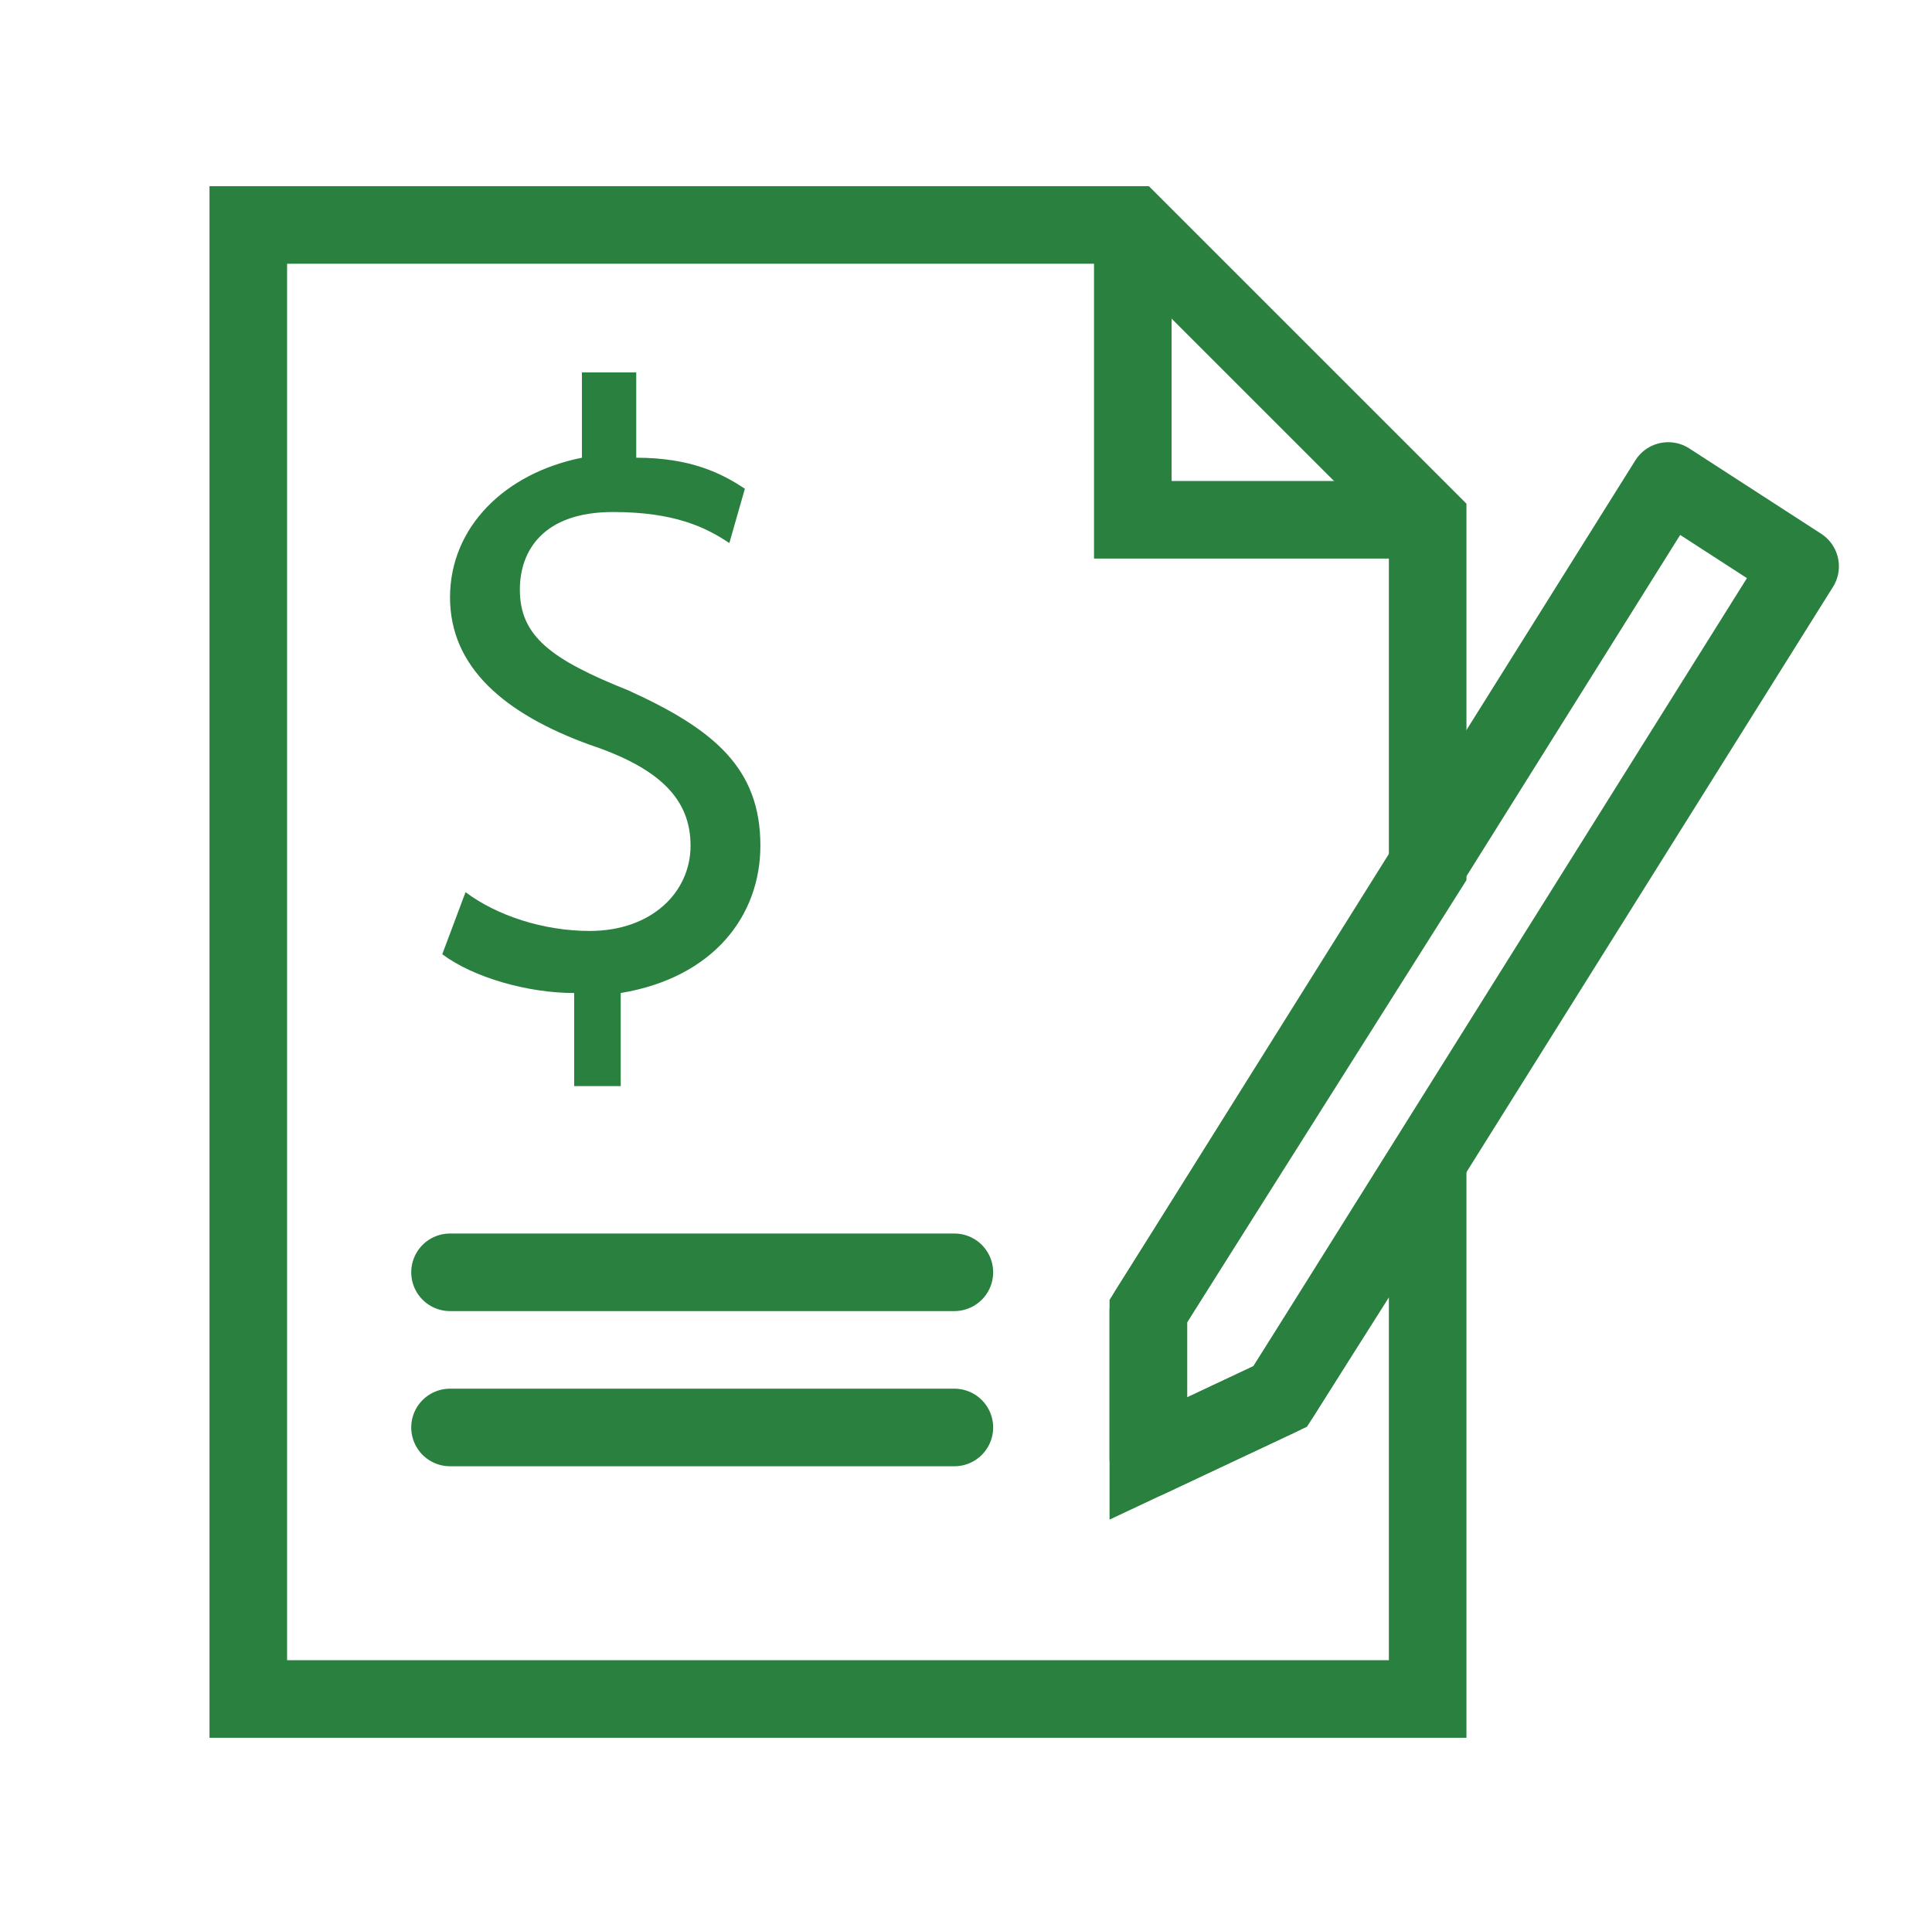
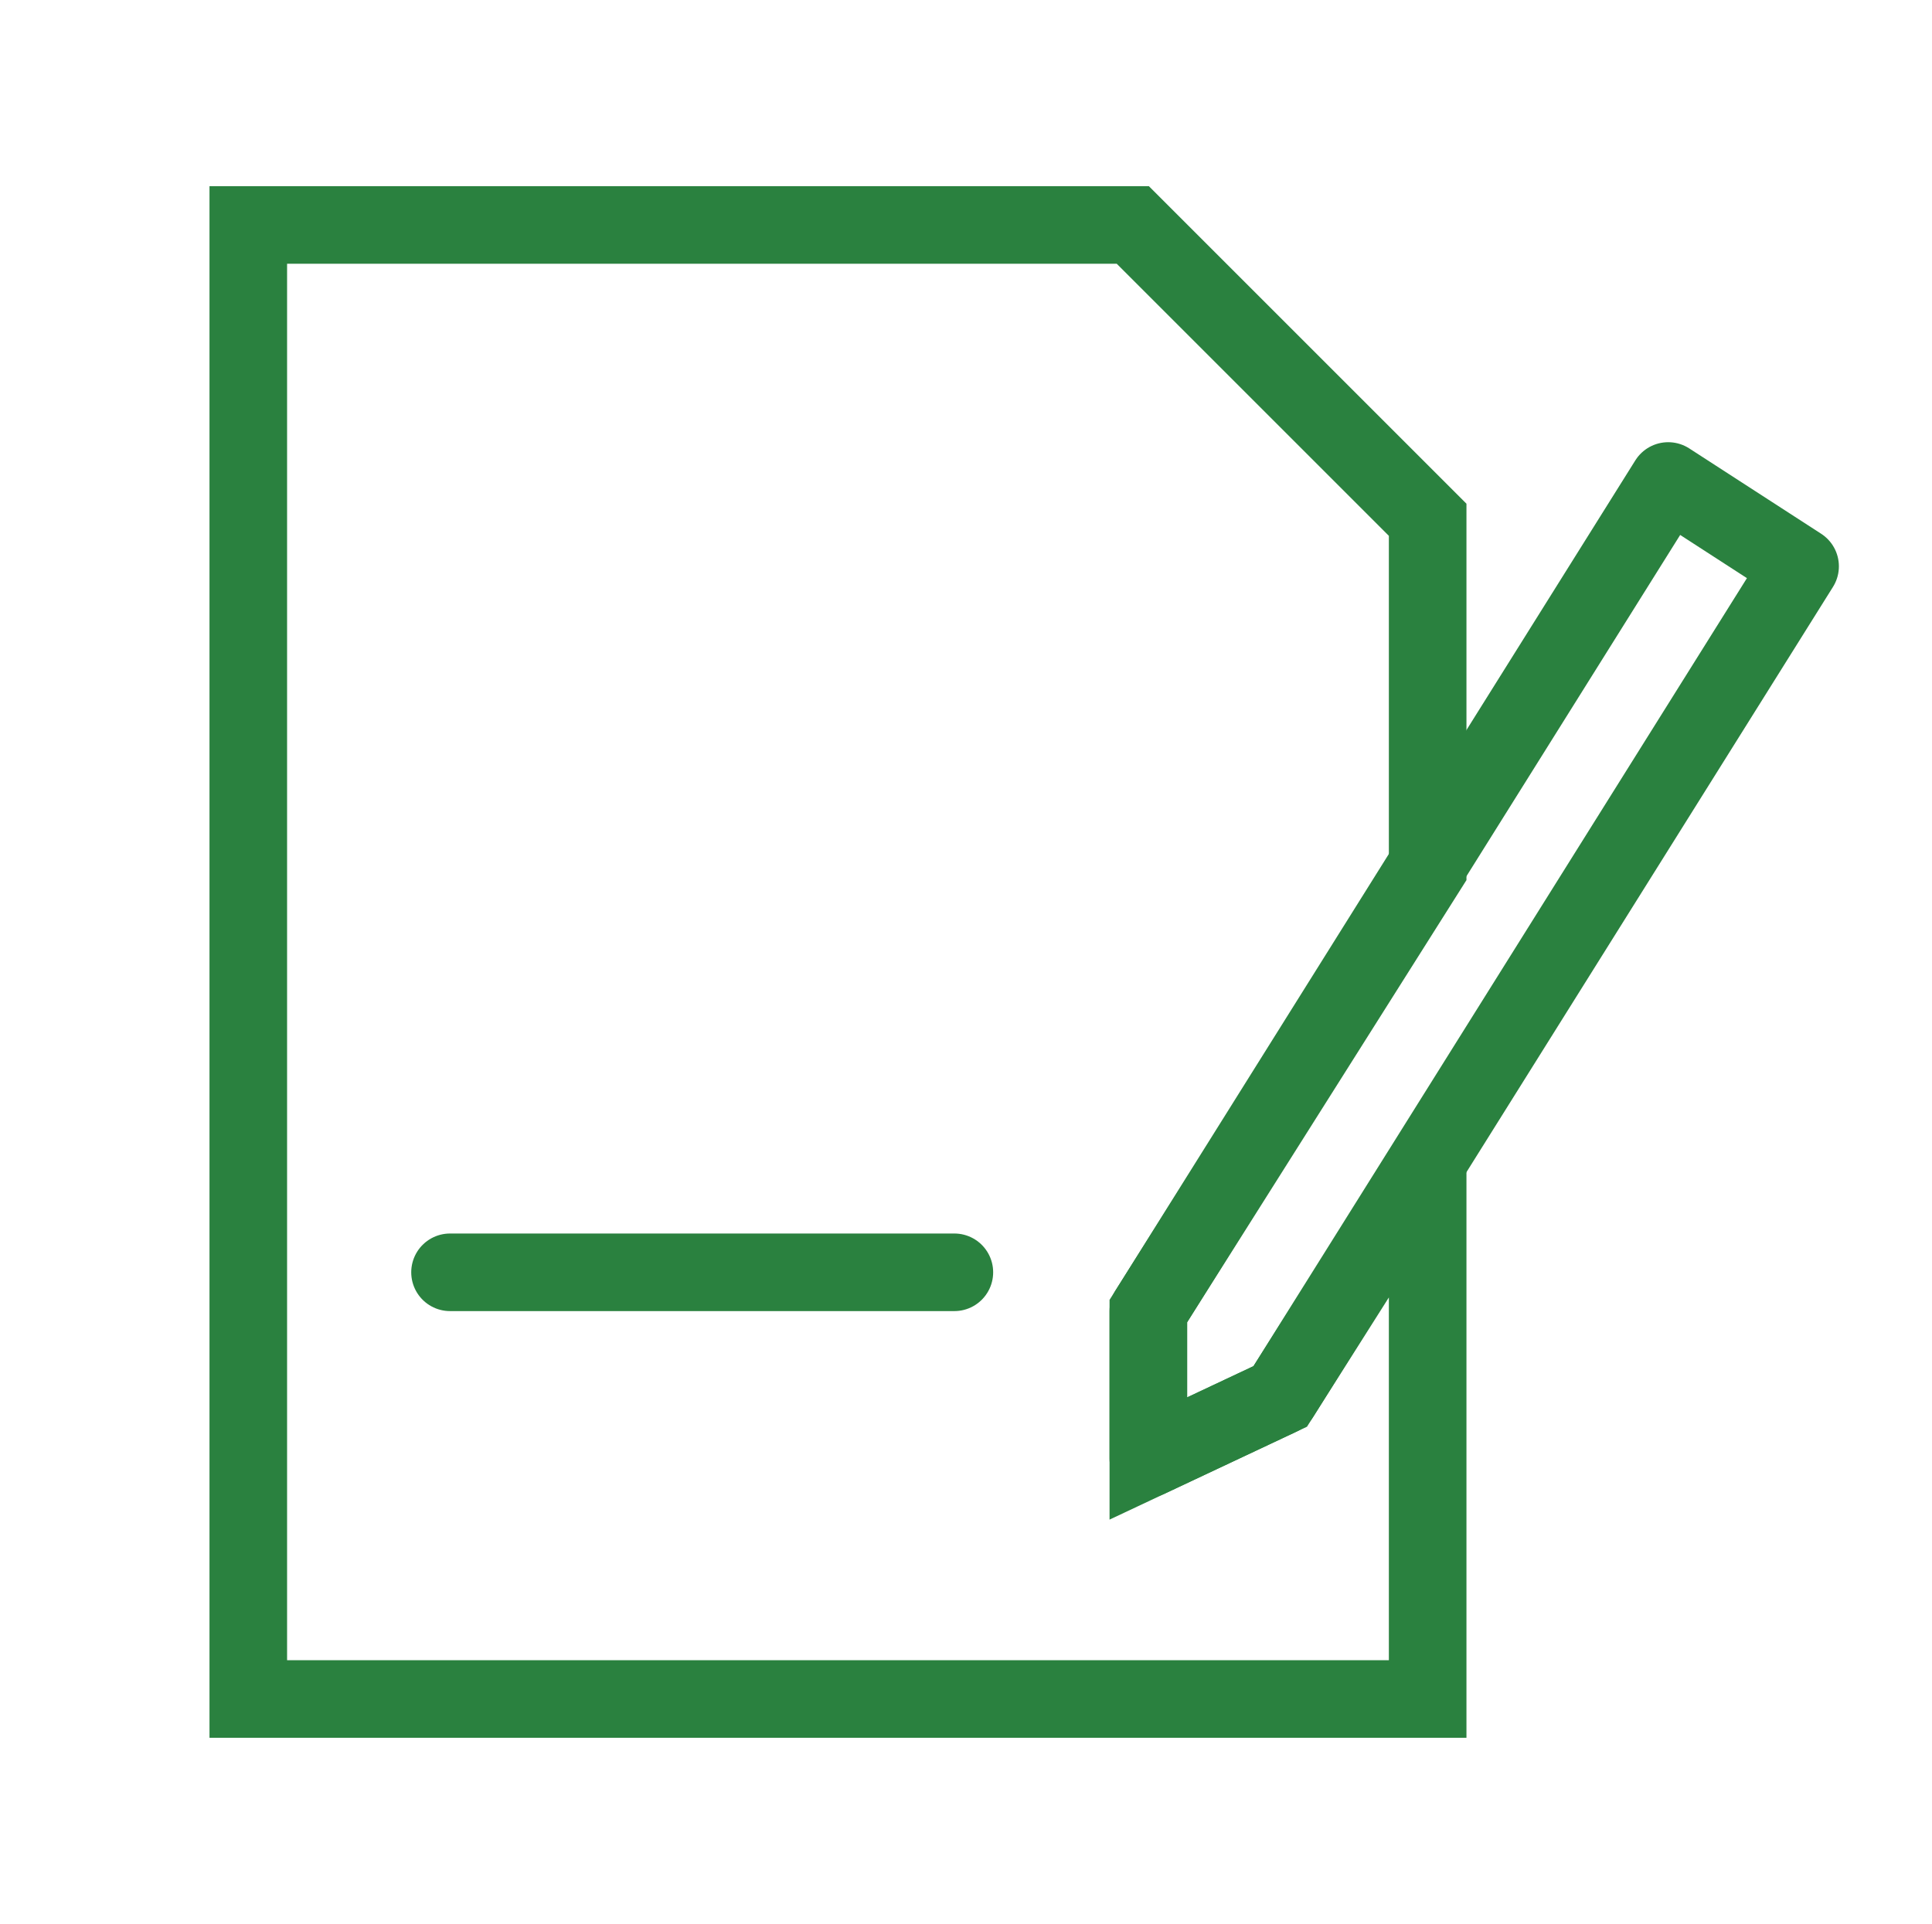
<svg xmlns="http://www.w3.org/2000/svg" version="1.1" id="Layer_1" x="0px" y="0px" viewBox="0 0 24.9 24.8" style="enable-background:new 0 0 24.9 24.8;" xml:space="preserve">
  <style type="text/css">
	.st0{fill:none;stroke:#2A813F;stroke-miterlimit:10;}
	.st1{fill:#2A813F;}
	.st2{fill:none;stroke:#2A813F;stroke-linecap:round;stroke-linejoin:round;stroke-miterlimit:10;}
</style>
  <g>
-     <polyline class="st0" points="14.6,2.9 14.6,6.7 18.4,6.7  " />
    <g>
-       <path class="st1" d="M7.4,13.9v-1.1c-0.6,0-1.3-0.2-1.7-0.5L6,11.5C6.4,11.8,7,12,7.6,12c0.8,0,1.3-0.5,1.3-1.1    c0-0.6-0.4-1-1.3-1.3c-1.1-0.4-1.8-1-1.8-1.9c0-0.9,0.7-1.6,1.7-1.8V4.8h0.7v1.1c0.7,0,1.1,0.2,1.4,0.4L9.4,7    C9.1,6.8,8.7,6.6,7.9,6.6c-0.9,0-1.2,0.5-1.2,1c0,0.6,0.4,0.9,1.4,1.3c1.1,0.5,1.7,1,1.7,2c0,0.9-0.6,1.7-1.8,1.9v1.2H7.4z" />
-     </g>
+       </g>
    <polygon class="st0" points="16.5,18 14.8,18.8 14.8,16.9 18.4,11.2 18.4,6.7 14.6,2.9 3.2,2.9 3.2,21.9 18.4,21.9 18.4,15  " />
    <line class="st2" x1="5.8" y1="16.4" x2="12.3" y2="16.4" />
-     <line class="st2" x1="5.8" y1="18.4" x2="12.3" y2="18.4" />
    <polygon class="st2" points="21.5,6.2 14.8,16.9 14.8,18.8 16.5,18 23.2,7.3  " />
  </g>
</svg>